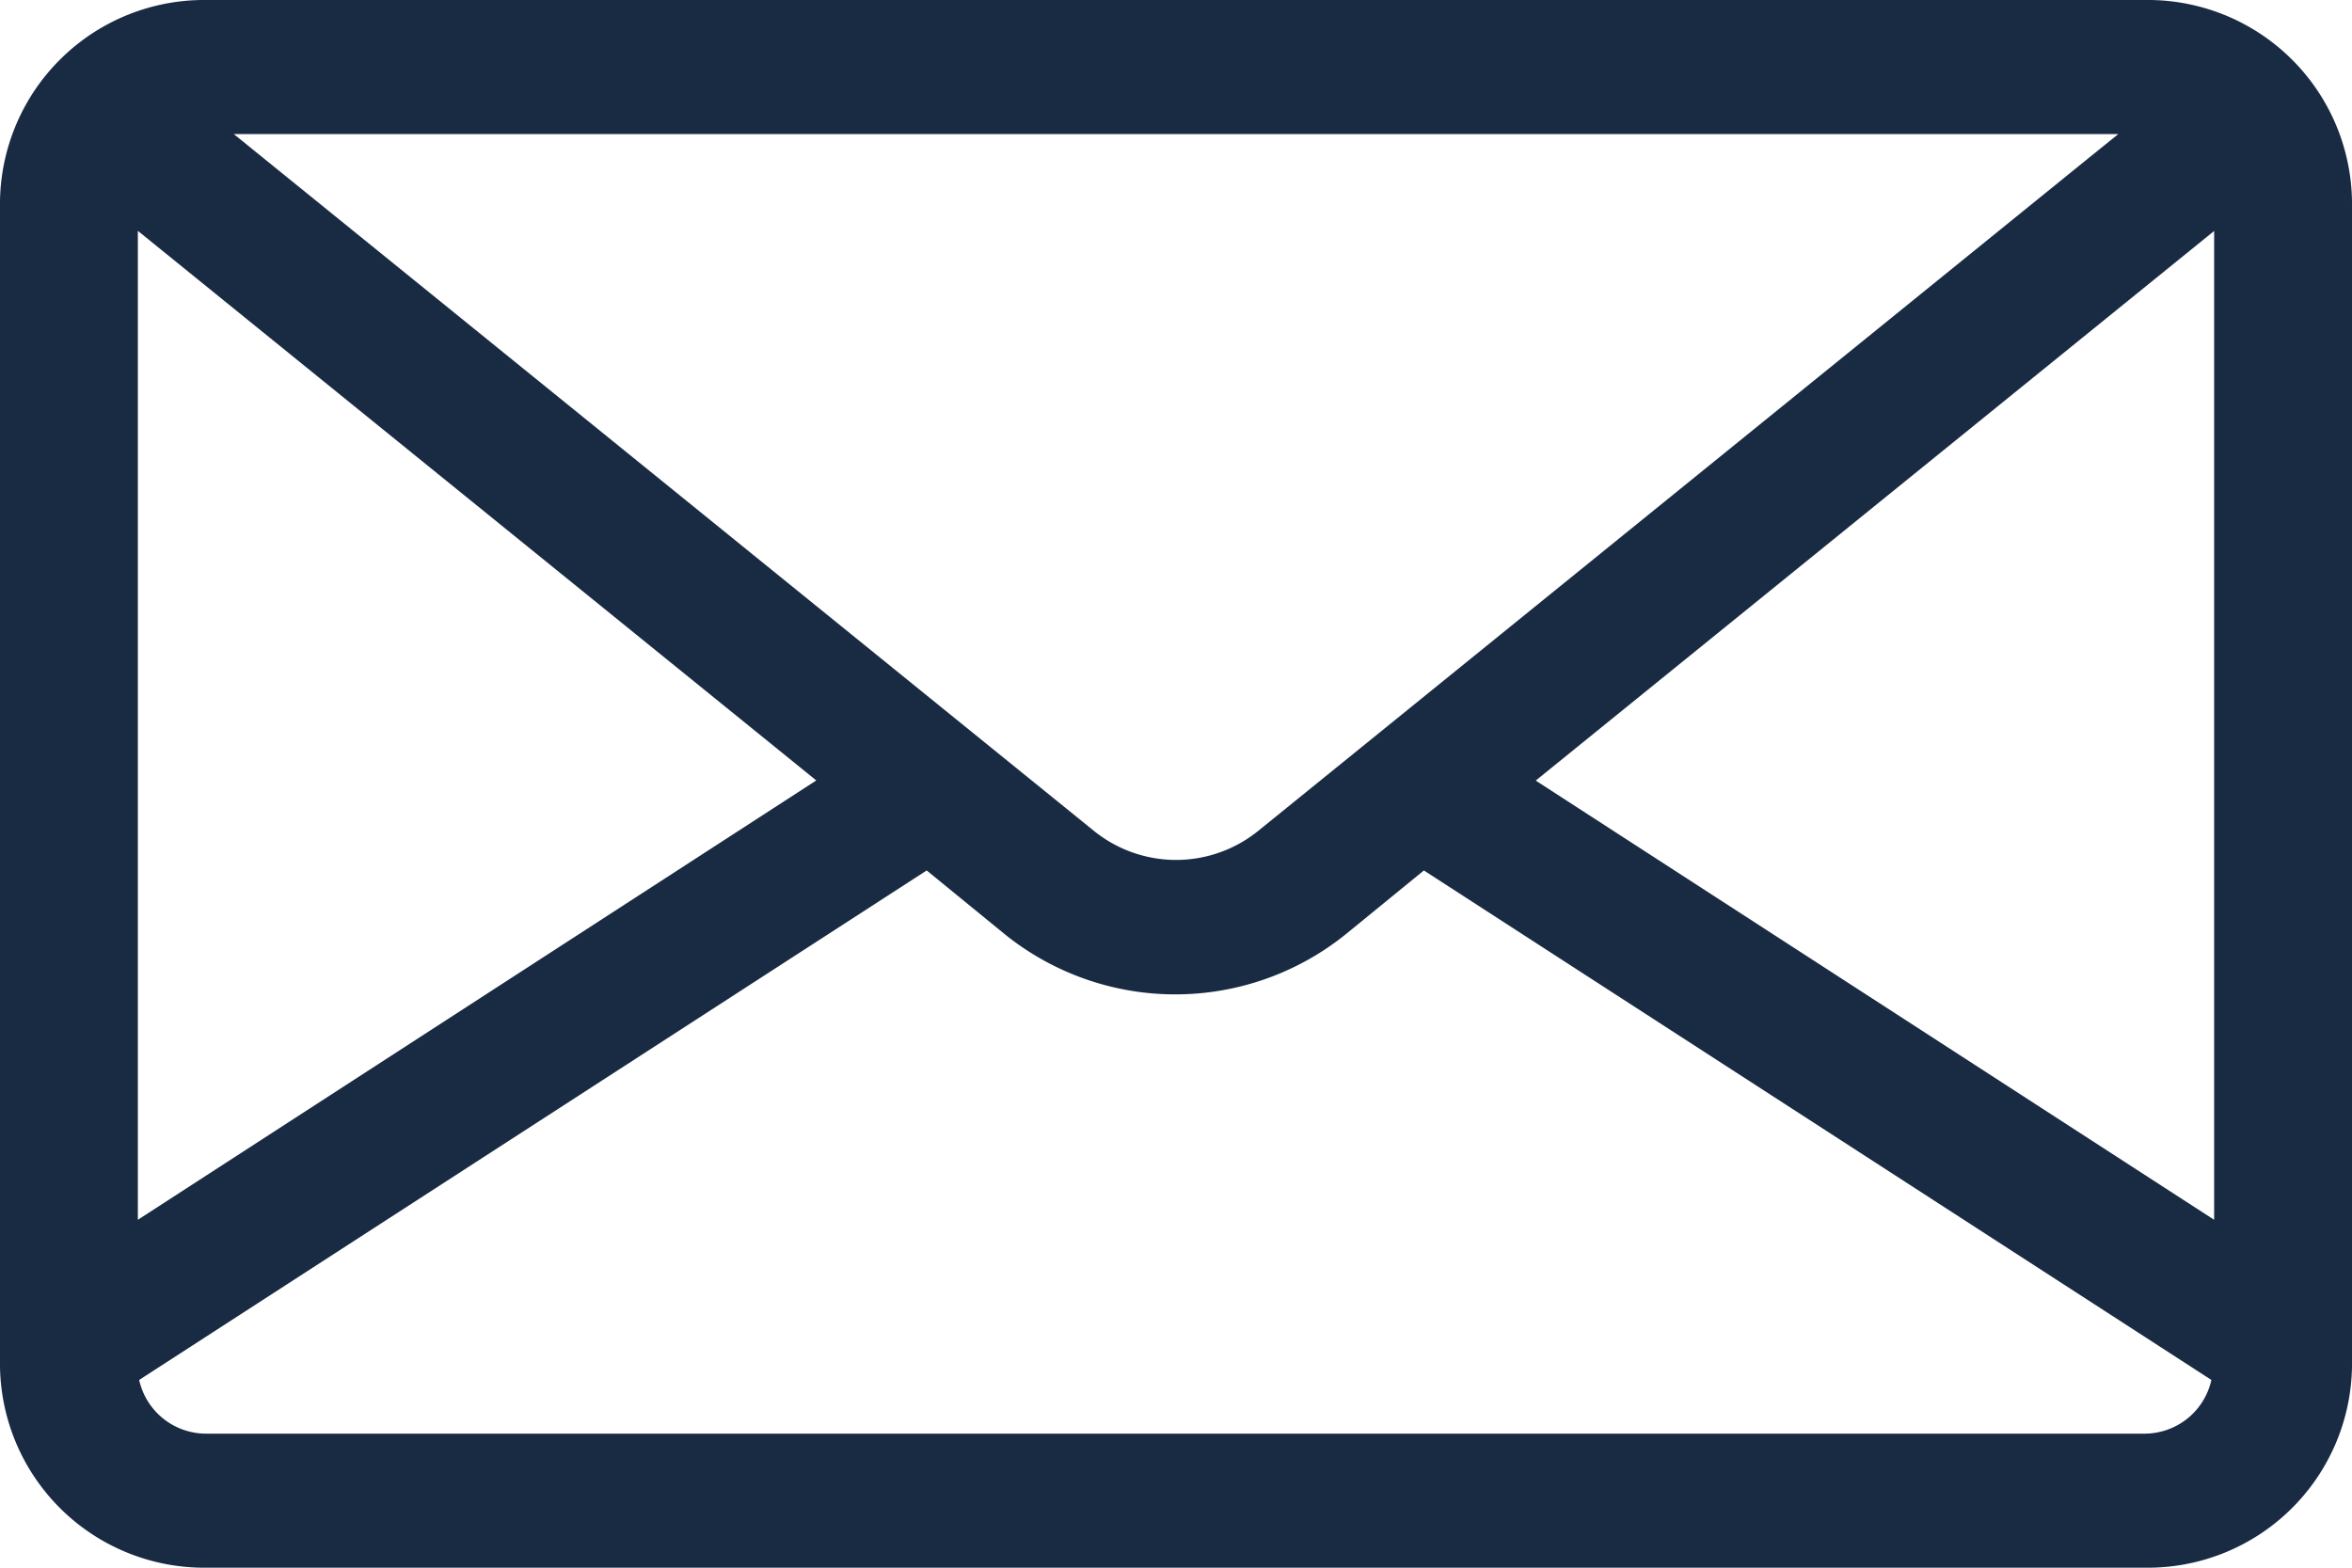
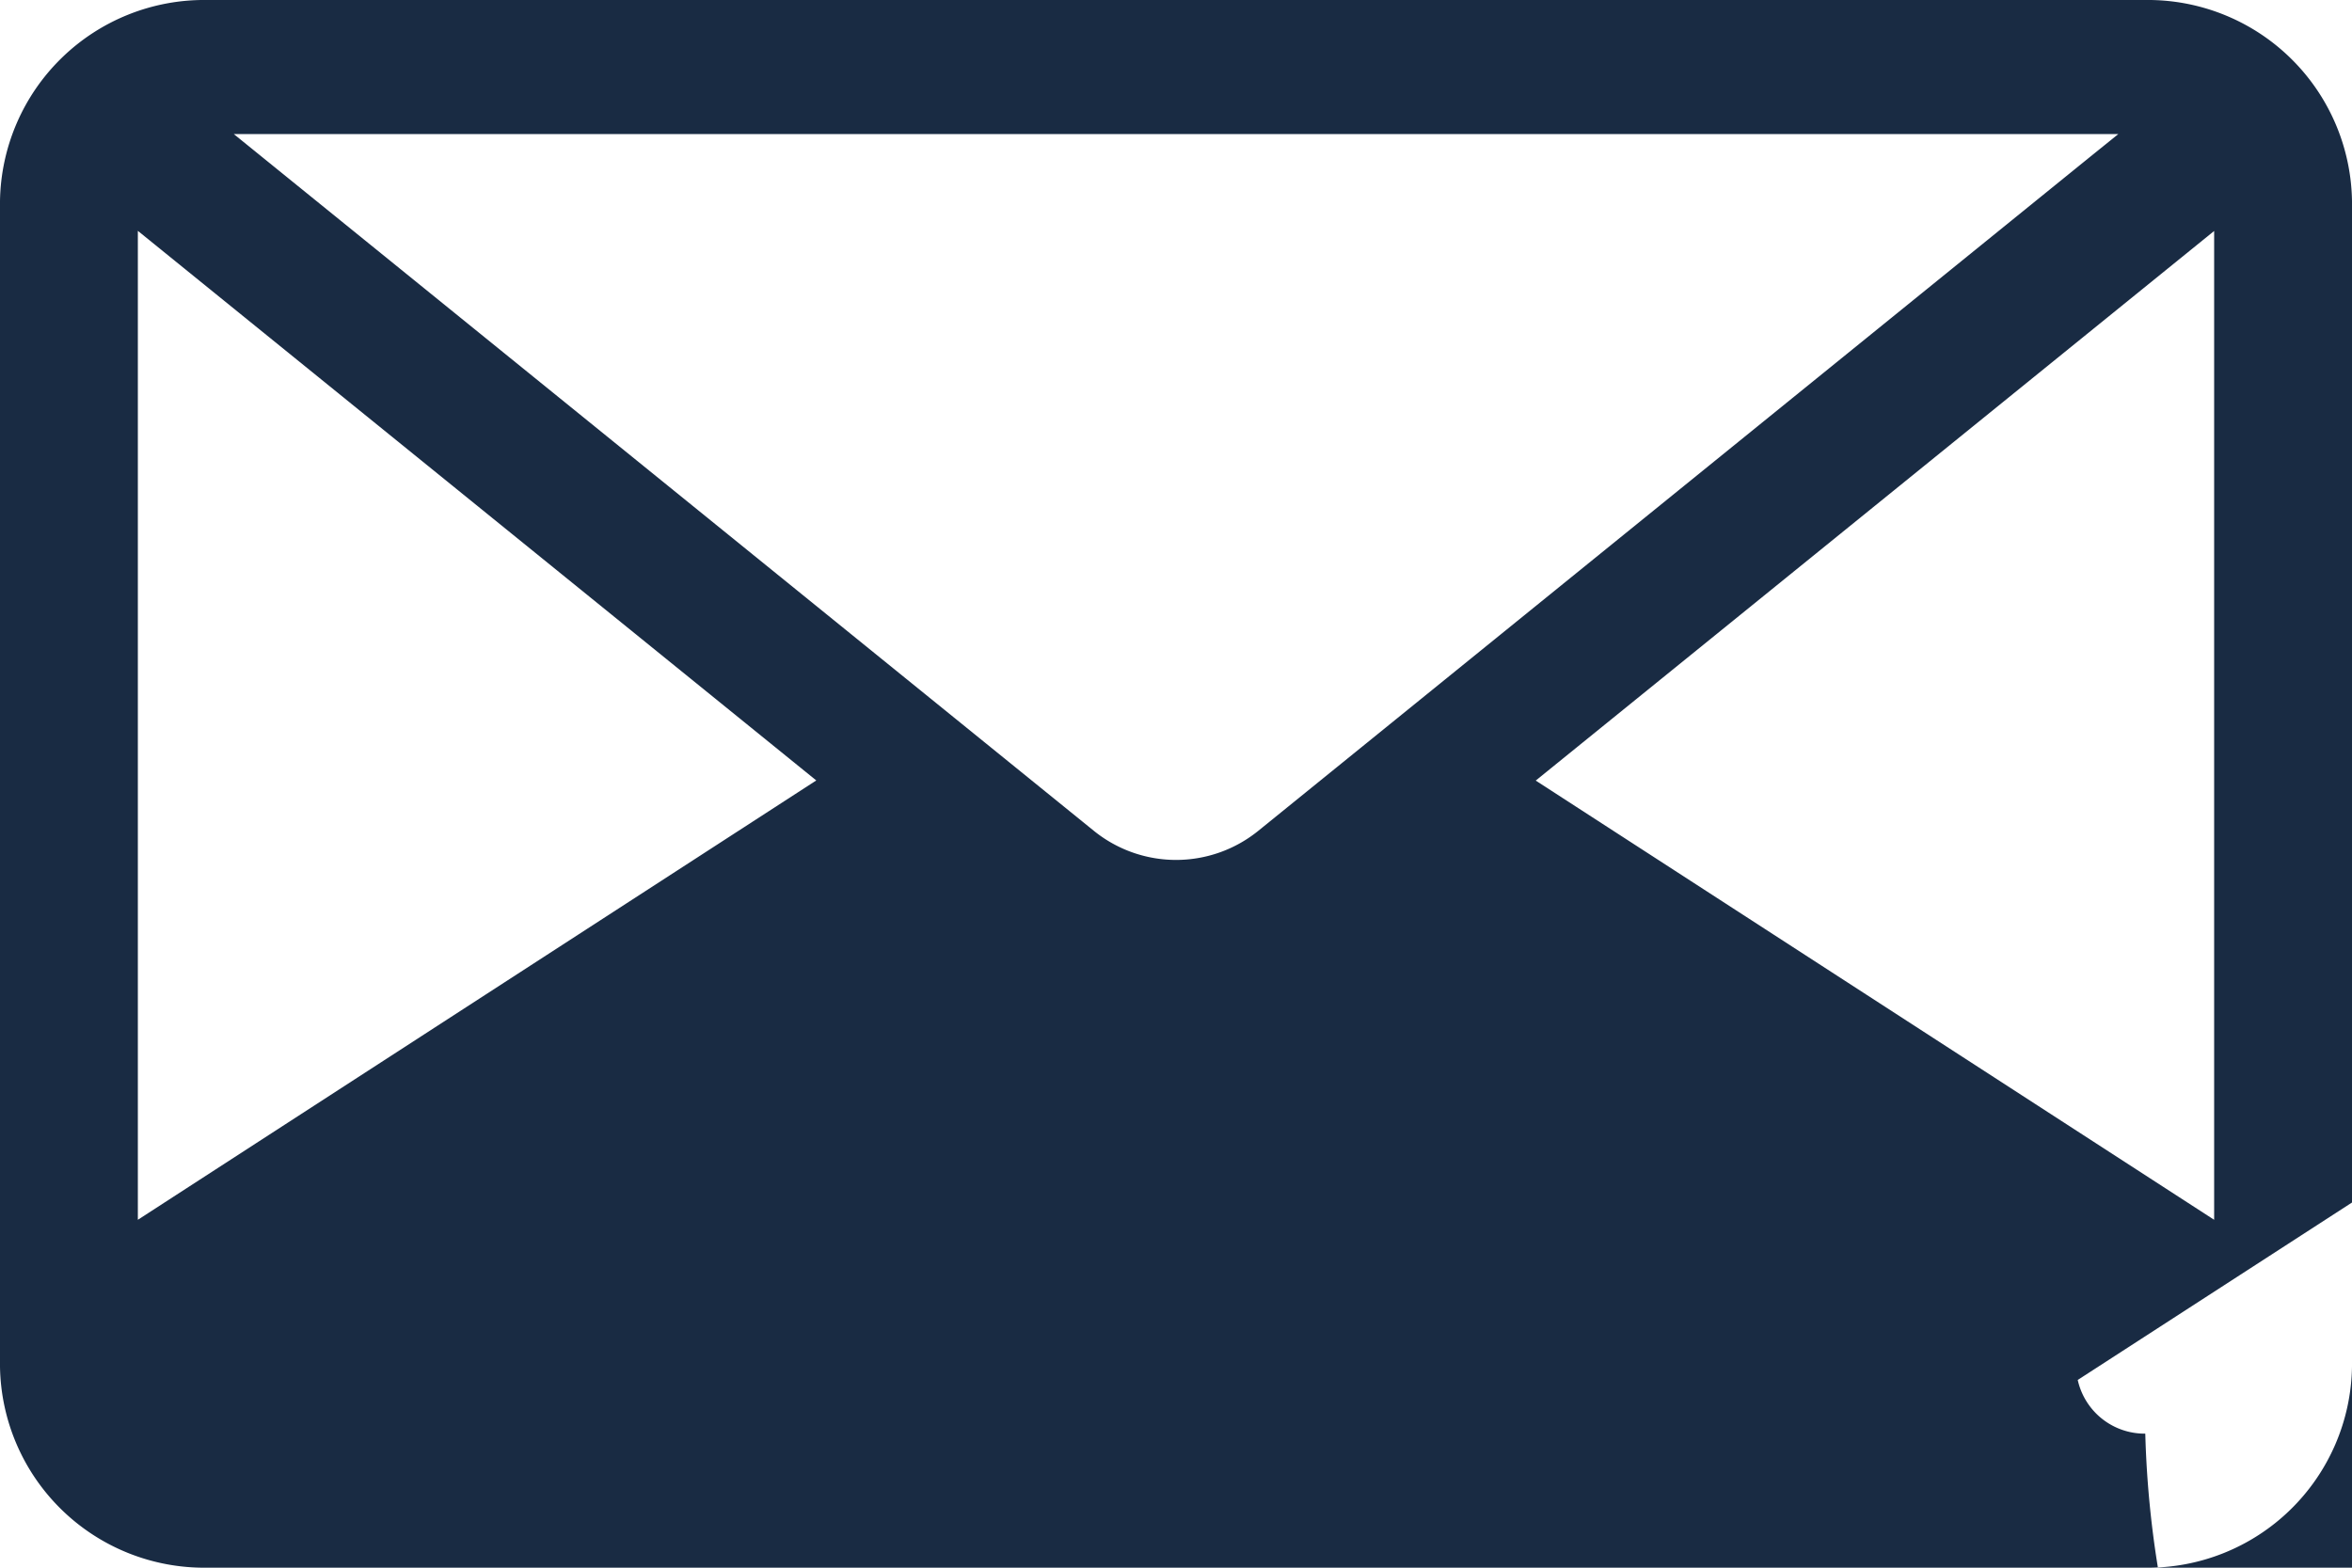
<svg xmlns="http://www.w3.org/2000/svg" viewBox="0 0 18 12">
  <g transform="translate(0 -80.609)">
    <g id="Group_8690" data-name="Group 8690" transform="translate(0 80.609)">
-       <path id="Path_19293" data-name="Path 19293" d="M16.418,80.609H1.582A1.563,1.563,0,0,0,0,82.148V91.07a1.563,1.563,0,0,0,1.582,1.539H16.418A1.563,1.563,0,0,0,18,91.07V82.148A1.563,1.563,0,0,0,16.418,80.609Zm-.206,1.026L16,81.806,9.628,86.97a1,1,0,0,1-1.255,0L2,81.806l-.211-.171Zm-15.157.741,5.192,4.207L1.055,89.946Zm15.363,9.207H1.582a.525.525,0,0,1-.517-.411l6.027-3.9.6.49a2.079,2.079,0,0,0,2.605,0l.6-.49,6.027,3.9A.525.525,0,0,1,16.418,91.583Zm.527-1.637-5.192-3.362,5.192-4.207Z" transform="translate(0 -80.609)" fill="#192b43" />
+       <path id="Path_19293" data-name="Path 19293" d="M16.418,80.609H1.582A1.563,1.563,0,0,0,0,82.148V91.07a1.563,1.563,0,0,0,1.582,1.539H16.418A1.563,1.563,0,0,0,18,91.07V82.148A1.563,1.563,0,0,0,16.418,80.609Zm-.206,1.026L16,81.806,9.628,86.97a1,1,0,0,1-1.255,0L2,81.806l-.211-.171Zm-15.157.741,5.192,4.207L1.055,89.946Zm15.363,9.207a.525.525,0,0,1-.517-.411l6.027-3.9.6.49a2.079,2.079,0,0,0,2.605,0l.6-.49,6.027,3.9A.525.525,0,0,1,16.418,91.583Zm.527-1.637-5.192-3.362,5.192-4.207Z" transform="translate(0 -80.609)" fill="#192b43" />
    </g>
  </g>
</svg>